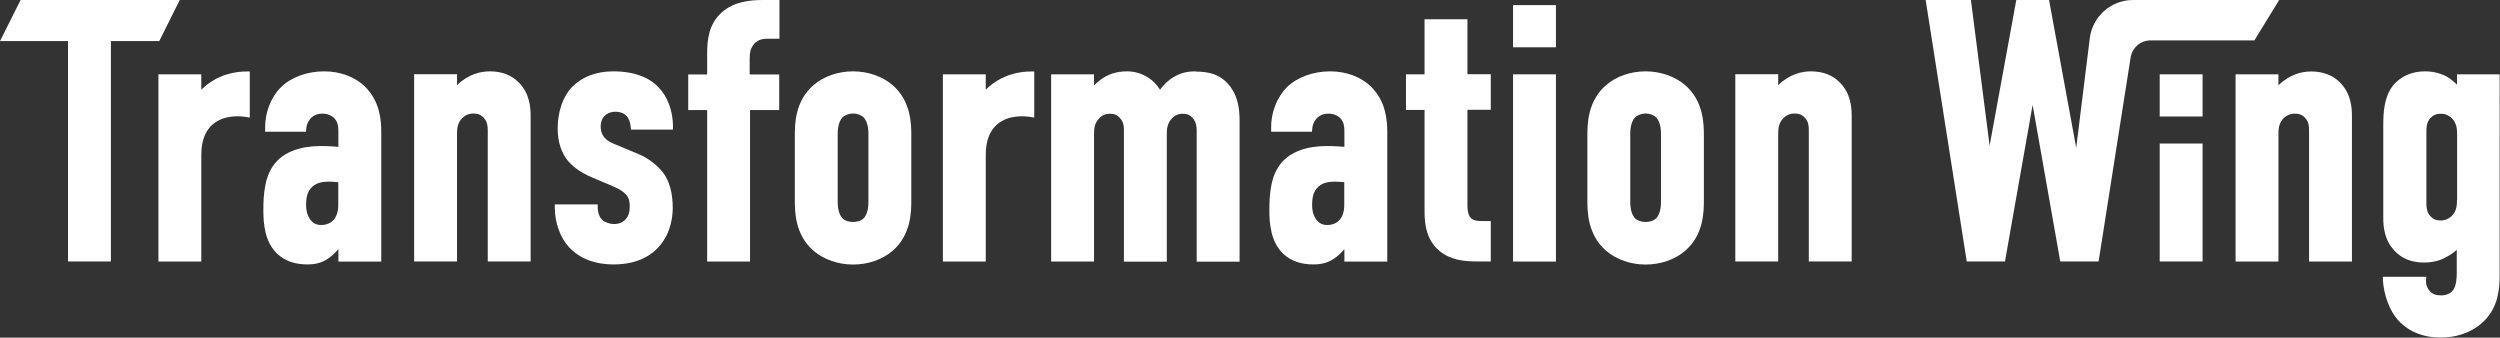
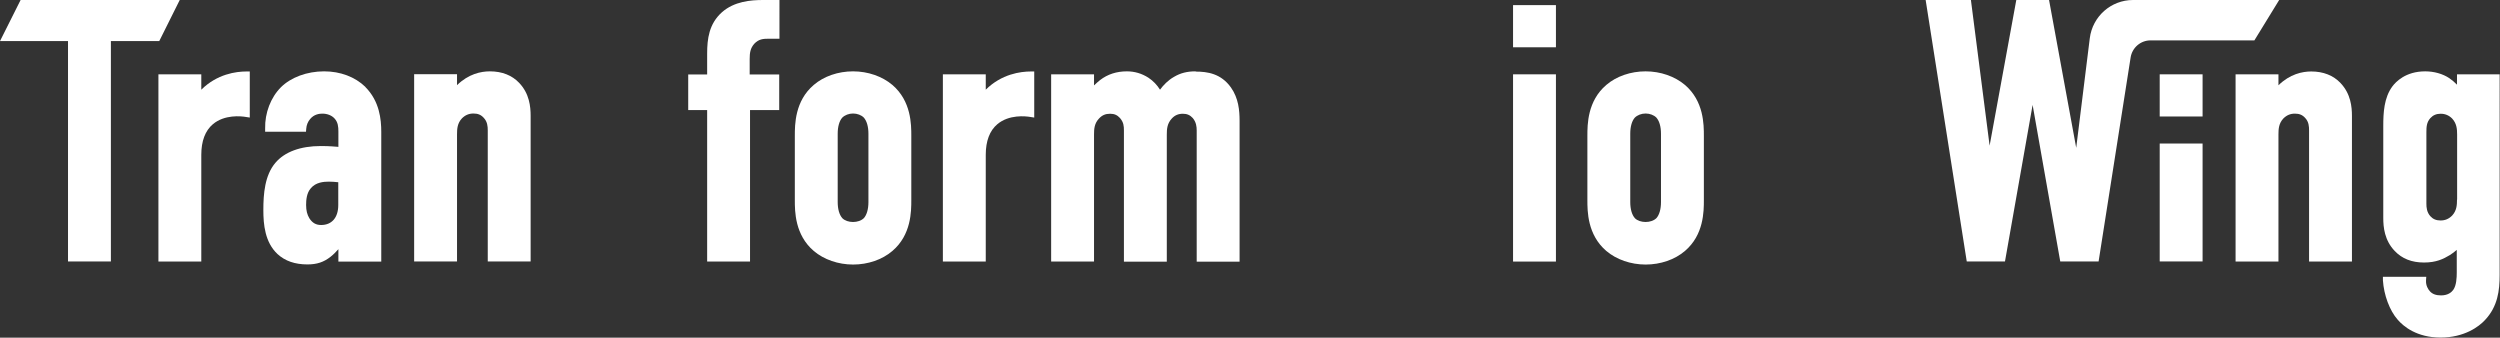
<svg xmlns="http://www.w3.org/2000/svg" id="b" viewBox="0 0 209.89 28.35">
  <rect x="0" y="0" width="209.89" height="28.35" fill="#333333" stroke="none" />
  <g id="c">
    <rect x="181.32" y="12.05" width="3.6" height="9.9" fill="#fff" stroke-width="0" />
    <rect x="181.32" y="6.24" width="3.6" height="3.54" fill="#fff" stroke-width="0" />
    <path d="m194.05,6c-.76,0-1.8.22-2.76,1.16v-.92h-3.6v15.72h3.6v-10.67c0-.47.03-.93.41-1.34.28-.28.59-.41.97-.41s.64.11.87.37c.3.32.32.71.32,1.04v11.01h3.6v-12.23c0-.76-.1-1.86-.96-2.76-.6-.64-1.45-.97-2.46-.97Z" fill="#fff" stroke-width="0" />
    <path d="m191.35,0h-12.27c-1.84,0-3.4,1.37-3.63,3.21l-1.14,9.2L172.03,0h-2.75l-2.24,12.23L165.47,0h-3.8l3.45,21.95h3.21l2.32-13.14,2.32,13.14h3.22l2.69-17.13c.13-.82.84-1.43,1.67-1.43h8.72L191.35,0Z" fill="#fff" stroke-width="0" />
    <polygon points="15.09 0 1.73 0 0 3.45 5.71 3.45 5.71 21.95 9.31 21.95 9.31 3.45 13.37 3.45 15.09 0" fill="#fff" stroke-width="0" />
    <path d="m16.9,7.52v-1.28h-3.6v15.72h3.6v-8.96c0-1.16.33-2.03.97-2.57.98-.83,2.37-.68,2.78-.61l.32.05v-3.87h-.27c-.88,0-2.47.21-3.8,1.53Z" fill="#fff" stroke-width="0" />
    <path d="m41.13,5.99c-.76,0-1.8.22-2.76,1.16v-.92h-3.6v15.72h3.6v-10.67c0-.47.03-.93.41-1.34.28-.28.59-.41.97-.41s.64.11.87.37c.3.32.33.71.33,1.04v11.01h3.6v-12.23c0-.76-.1-1.86-.96-2.76-.6-.64-1.45-.97-2.46-.97Z" fill="#fff" stroke-width="0" />
-     <path d="m51.5,5.99c-1.44,0-2.6.44-3.47,1.31-.77.8-1.21,2.08-1.21,3.49,0,1.11.31,2.06.89,2.75.26.3.86.88,2,1.36l1.8.76c1.26.54,1.36,1.06,1.36,1.68,0,.47-.1.79-.33,1.05-.22.27-.58.42-.98.42s-.85-.18-1.05-.4c-.2-.22-.33-.6-.33-.98v-.27h-3.6v.27c0,1.27.45,2.52,1.2,3.33.6.65,1.73,1.44,3.75,1.44,2.15,0,3.31-.89,3.91-1.63.91-1.11,1.04-2.44,1.04-3.14,0-1.22-.29-2.27-.82-2.95-.5-.64-1.31-1.25-2.07-1.55l-1.84-.77c-.41-.16-.82-.35-1.07-.7-.21-.29-.25-.6-.25-.82,0-.93.66-1.26,1.23-1.26.27,0,.65.06.91.32.21.21.35.56.38.93l.02.25h3.53v-.27c0-1.3-.46-2.53-1.24-3.31-.46-.49-1.56-1.31-3.75-1.31Z" fill="#fff" stroke-width="0" />
    <path d="m60.62,1.02c-1.1.98-1.25,2.25-1.25,3.48v1.75h-1.59v2.99h1.59v12.72h3.6v-12.72h2.45v-2.99h-2.48v-1.29c0-.54.06-.91.38-1.28.38-.4.74-.43,1.24-.43h.88V0h-1.37c-1.06,0-2.42.12-3.45,1.02Z" fill="#fff" stroke-width="0" />
    <path d="m82.76,7.52v-1.28h-3.6v15.72h3.6v-8.96c0-1.16.33-2.03.97-2.57.98-.83,2.37-.68,2.78-.61l.32.05v-3.87h-.27c-.88,0-2.47.21-3.8,1.53Z" fill="#fff" stroke-width="0" />
    <path d="m100.38,5.99c-.71,0-1.27.14-1.81.46-.5.28-.9.7-1.18,1.08-.25-.4-.57-.74-.98-1.01-.55-.35-1.15-.53-1.8-.53-.86,0-1.61.24-2.25.73-.15.12-.32.27-.51.45v-.93h-3.6v15.72h3.6v-10.67c0-.47.03-.93.42-1.34.26-.28.54-.4.93-.4.36,0,.6.11.83.36.31.36.33.68.33,1.05v11.01h3.6v-10.67c0-.47.03-.93.42-1.35.25-.27.54-.4.93-.4.35,0,.6.11.83.36.29.35.33.72.33,1.05v11.01h3.6v-11.83c0-.88-.09-1.89-.72-2.79-.84-1.18-1.98-1.34-2.97-1.34Z" fill="#fff" stroke-width="0" />
-     <path d="m123.2,1.62h-3.6v4.62h-1.56v2.99h1.56v8.32c0,.83,0,2.22.96,3.24,1.06,1.16,2.71,1.16,3.5,1.16h1.1v-3.39h-.67c-.24,0-.7,0-.96-.21-.15-.13-.33-.42-.33-1.08v-8.05h1.96v-2.99h-1.96V1.62Z" fill="#fff" stroke-width="0" />
    <rect x="127.03" y="6.24" width="3.6" height="15.72" fill="#fff" stroke-width="0" />
    <rect x="127.03" y=".43" width="3.6" height="3.54" fill="#fff" stroke-width="0" />
-     <path d="m152.05,5.99c-.76,0-1.8.22-2.76,1.16v-.92h-3.6v15.72h3.6v-10.67c0-.47.03-.93.41-1.34.28-.28.59-.41.97-.41s.64.11.87.37c.3.32.32.71.32,1.04v11.01h3.6v-12.23c0-.76-.1-1.86-.96-2.76-.6-.64-1.45-.97-2.46-.97Z" fill="#fff" stroke-width="0" />
    <path d="m30.67,7.29c-.87-.84-2.1-1.3-3.46-1.3-1.43,0-2.78.5-3.62,1.33-.86.86-1.36,2.16-1.33,3.47v.27h3.43l.02-.25c.02-.31.14-.6.33-.82.33-.4.78-.45,1.02-.45.42,0,.79.15,1.02.4.3.32.33.71.33,1.1v1.29c-.79-.07-1.27-.07-1.47-.07-1.72,0-3.04.49-3.82,1.41-.89,1.05-1.01,2.59-1.01,3.97,0,1.2.13,2.7,1.19,3.69.63.58,1.46.87,2.51.87.79,0,1.37-.19,1.94-.64.24-.19.47-.42.66-.64v1.04h3.6v-10.88c0-1.05-.14-2.58-1.34-3.78Zm-2.27,9.92c0,1.06-.54,1.68-1.44,1.68-.44,0-.74-.18-.99-.57-.18-.3-.27-.64-.27-1.11,0-.41.04-1.01.4-1.41.41-.49,1.06-.55,1.5-.55.26,0,.53.02.8.05v1.91Z" fill="#fff" stroke-width="0" />
    <path d="m74.92,7.13c-.85-.72-2.05-1.14-3.3-1.14s-2.45.41-3.3,1.14c-1.59,1.35-1.59,3.33-1.59,4.28v5.38c0,.95,0,2.92,1.59,4.28.85.72,2.05,1.14,3.3,1.14s2.45-.41,3.3-1.14c1.59-1.35,1.59-3.33,1.59-4.28v-5.38c0-.95,0-2.92-1.59-4.28Zm-2.01,9.84c0,.59-.14,1.07-.38,1.34-.44.44-1.39.43-1.81.01-.25-.28-.39-.76-.39-1.35v-5.75c0-.59.14-1.07.38-1.34.22-.22.56-.35.91-.35s.69.13.9.34c.25.28.39.76.39,1.35v5.75Z" fill="#fff" stroke-width="0" />
-     <path d="m115.13,7.29c-.87-.84-2.1-1.3-3.46-1.3-1.43,0-2.78.5-3.62,1.33-.86.86-1.36,2.16-1.33,3.47v.27h3.43l.02-.25c.02-.31.14-.6.33-.82.33-.4.78-.45,1.02-.45.42,0,.79.15,1.02.4.3.32.33.71.33,1.1v1.29c-.79-.07-1.27-.07-1.47-.07-1.72,0-3.04.49-3.82,1.41-.89,1.05-1.01,2.59-1.01,3.97,0,1.2.13,2.7,1.19,3.69.63.58,1.46.87,2.51.87.79,0,1.37-.19,1.94-.64.24-.19.47-.42.66-.64v1.04h3.6v-10.88c0-1.05-.14-2.58-1.34-3.78Zm-2.27,9.92c0,1.06-.54,1.68-1.44,1.68-.44,0-.74-.18-.99-.57-.18-.3-.27-.64-.27-1.11,0-.41.04-1.01.4-1.41.41-.49,1.05-.55,1.5-.55.26,0,.53.02.8.05v1.91Z" fill="#fff" stroke-width="0" />
    <path d="m141.46,7.13c-.85-.72-2.05-1.14-3.3-1.14s-2.45.41-3.3,1.14c-1.59,1.35-1.59,3.33-1.59,4.28v5.38c0,.95,0,2.92,1.59,4.28.85.72,2.05,1.14,3.3,1.14s2.45-.41,3.3-1.14c1.59-1.35,1.59-3.33,1.59-4.28v-5.38c0-.95,0-2.92-1.59-4.28Zm-2.01,9.84c0,.59-.14,1.07-.38,1.34-.44.44-1.39.43-1.81.01-.25-.28-.39-.76-.39-1.35v-5.75c0-.59.14-1.07.38-1.34.22-.22.56-.35.91-.35s.69.13.9.34c.25.28.39.76.39,1.35v5.75Z" fill="#fff" stroke-width="0" />
    <path d="m206.28,6.24v.87c-.19-.2-.42-.39-.65-.55-.54-.36-1.27-.57-2.02-.57-1.65,0-2.48.89-2.76,1.27-.7.95-.76,2.21-.76,3.31v7.74c0,.76.1,1.86.96,2.76.62.65,1.43.97,2.46.97s1.63-.3,2.16-.62c.21-.13.41-.28.59-.44v1.89c0,.45-.03,1.09-.29,1.46-.15.21-.45.47-1.03.47-.42,0-.72-.11-.93-.34-.14-.15-.36-.48-.33-.93l.02-.29h-3.64v.29c.08,1.24.56,2.54,1.24,3.31.48.56,1.6,1.5,3.6,1.5s3.22-.92,3.72-1.46c1.09-1.15,1.24-2.5,1.24-3.8V6.24h-3.6Zm0,10.52c0,.47-.03.93-.41,1.34-.28.28-.59.41-.97.41s-.64-.12-.86-.36c-.3-.34-.33-.74-.33-1.05v-5.99c0-.46.02-.84.33-1.19.23-.25.5-.37.87-.37s.69.13.96.4c.38.41.42.87.42,1.34v5.47Z" fill="#fff" stroke-width="0" />
  </g>
</svg>